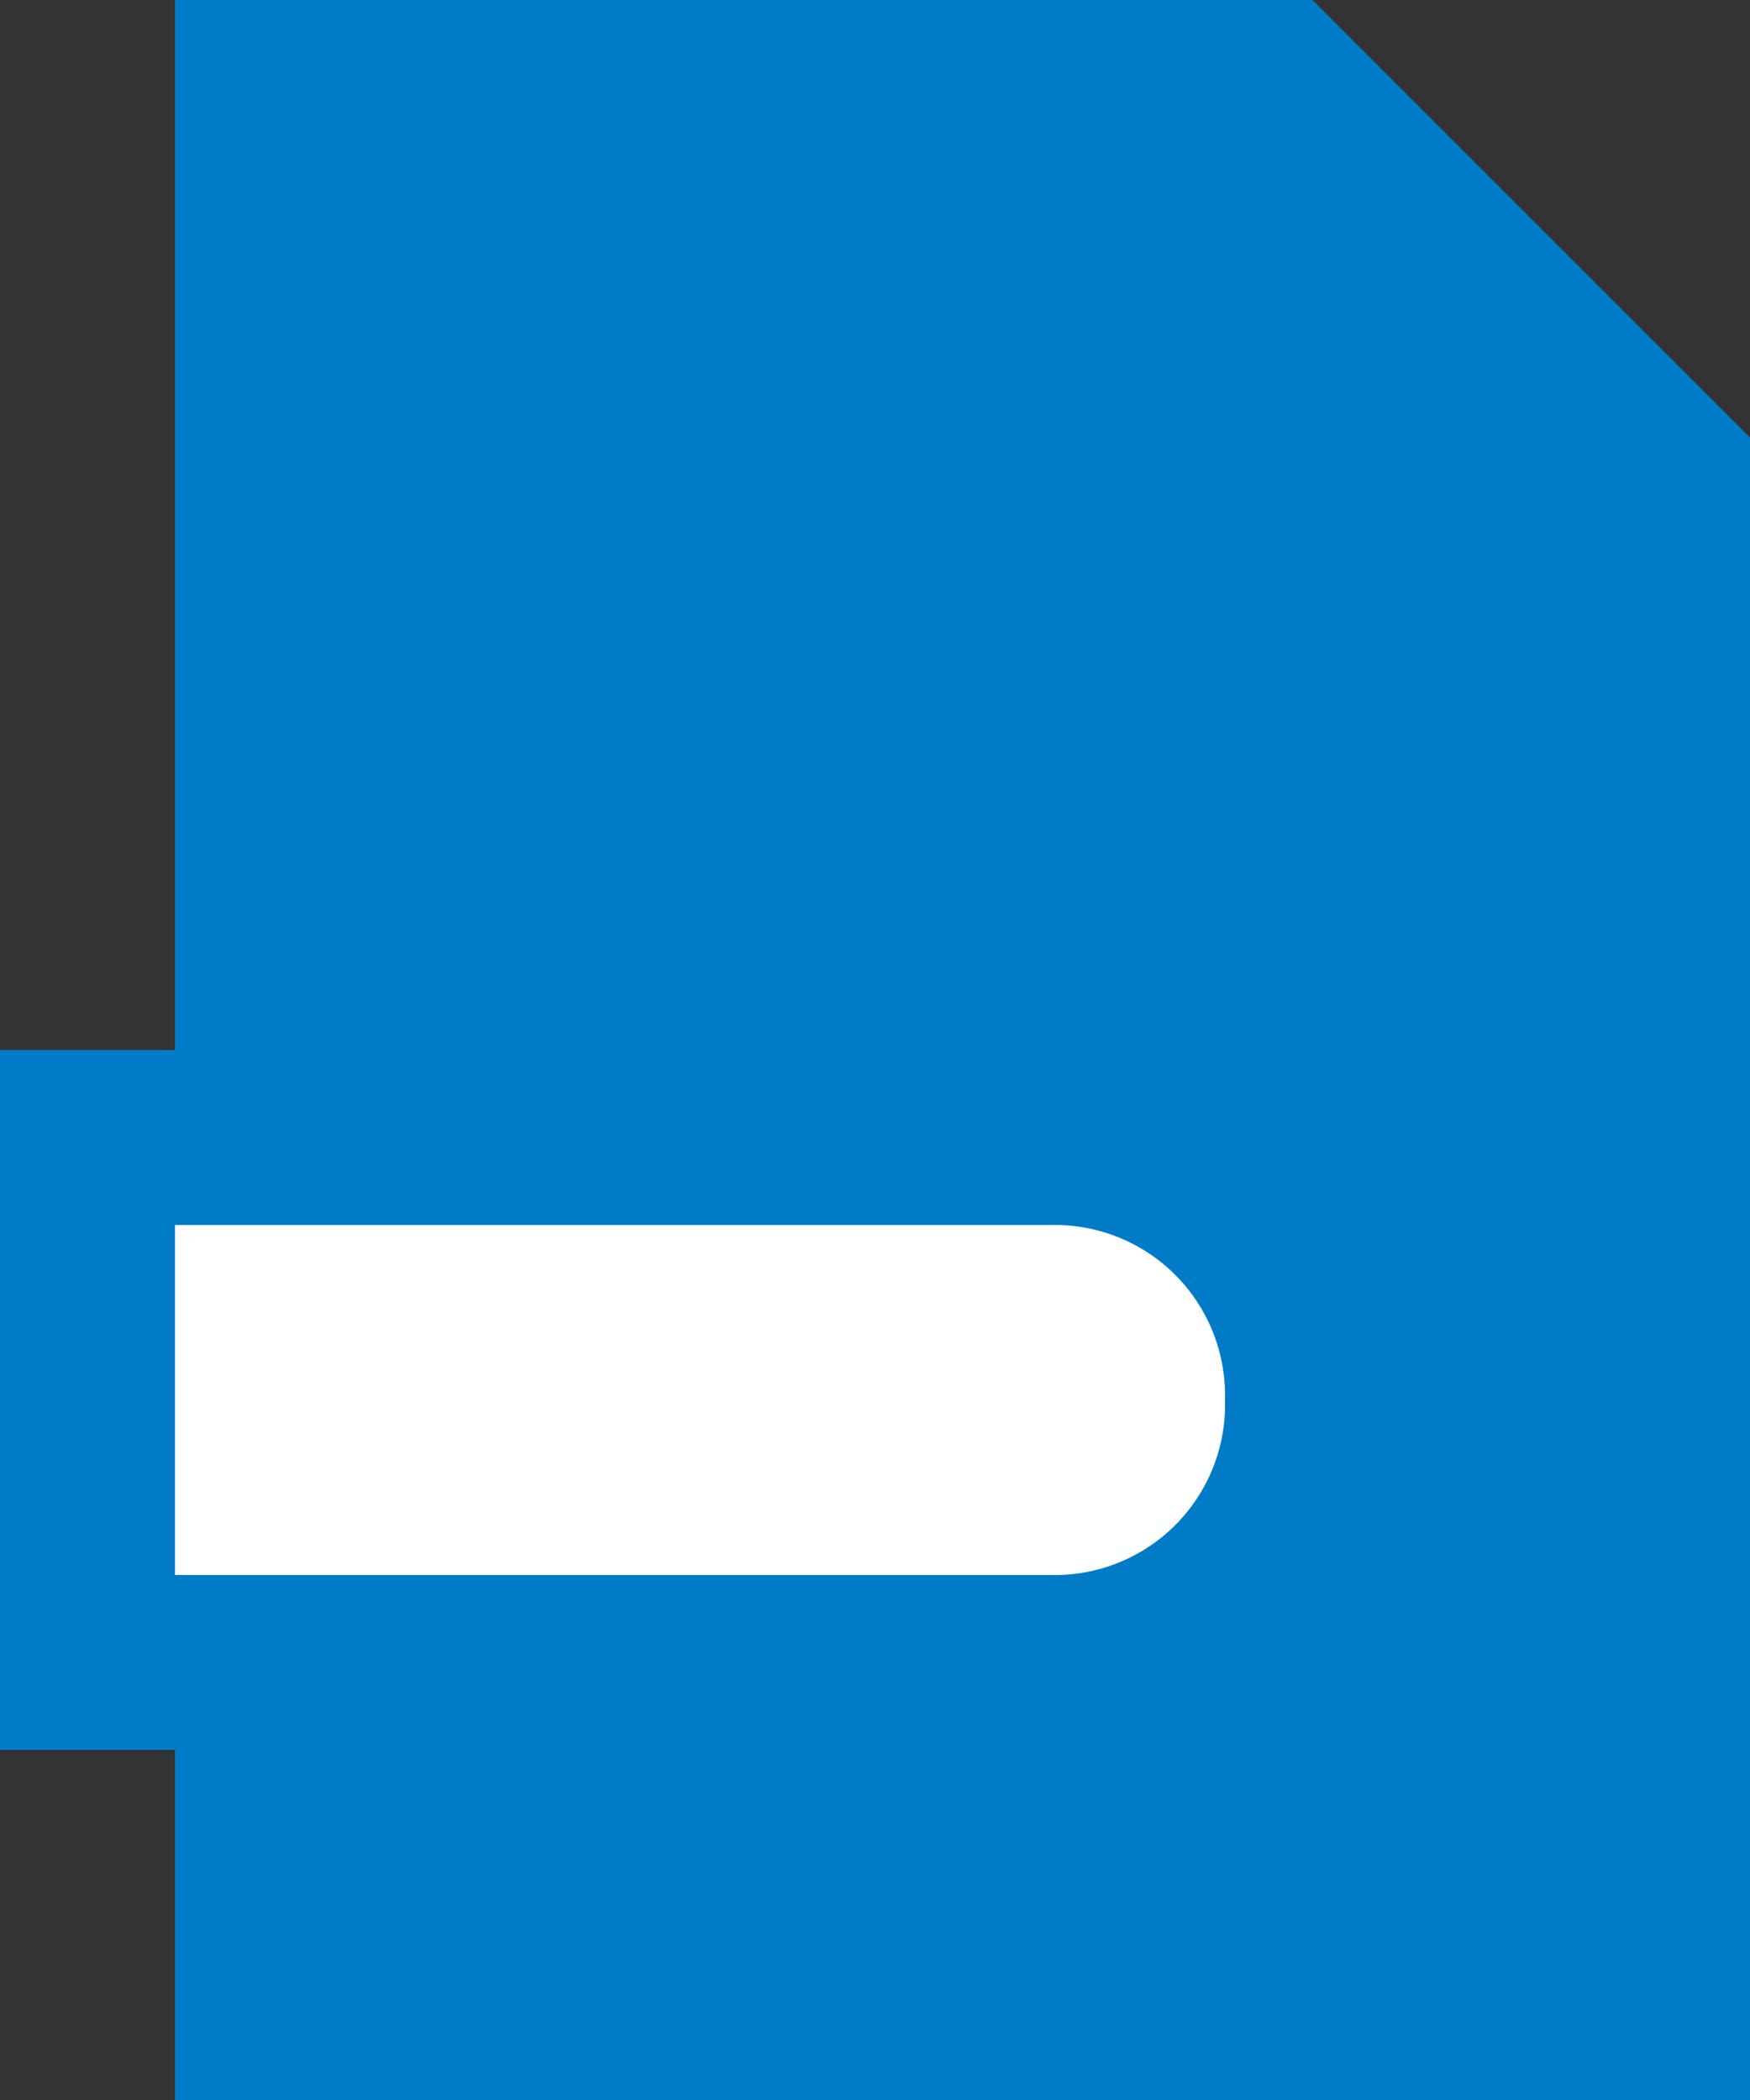
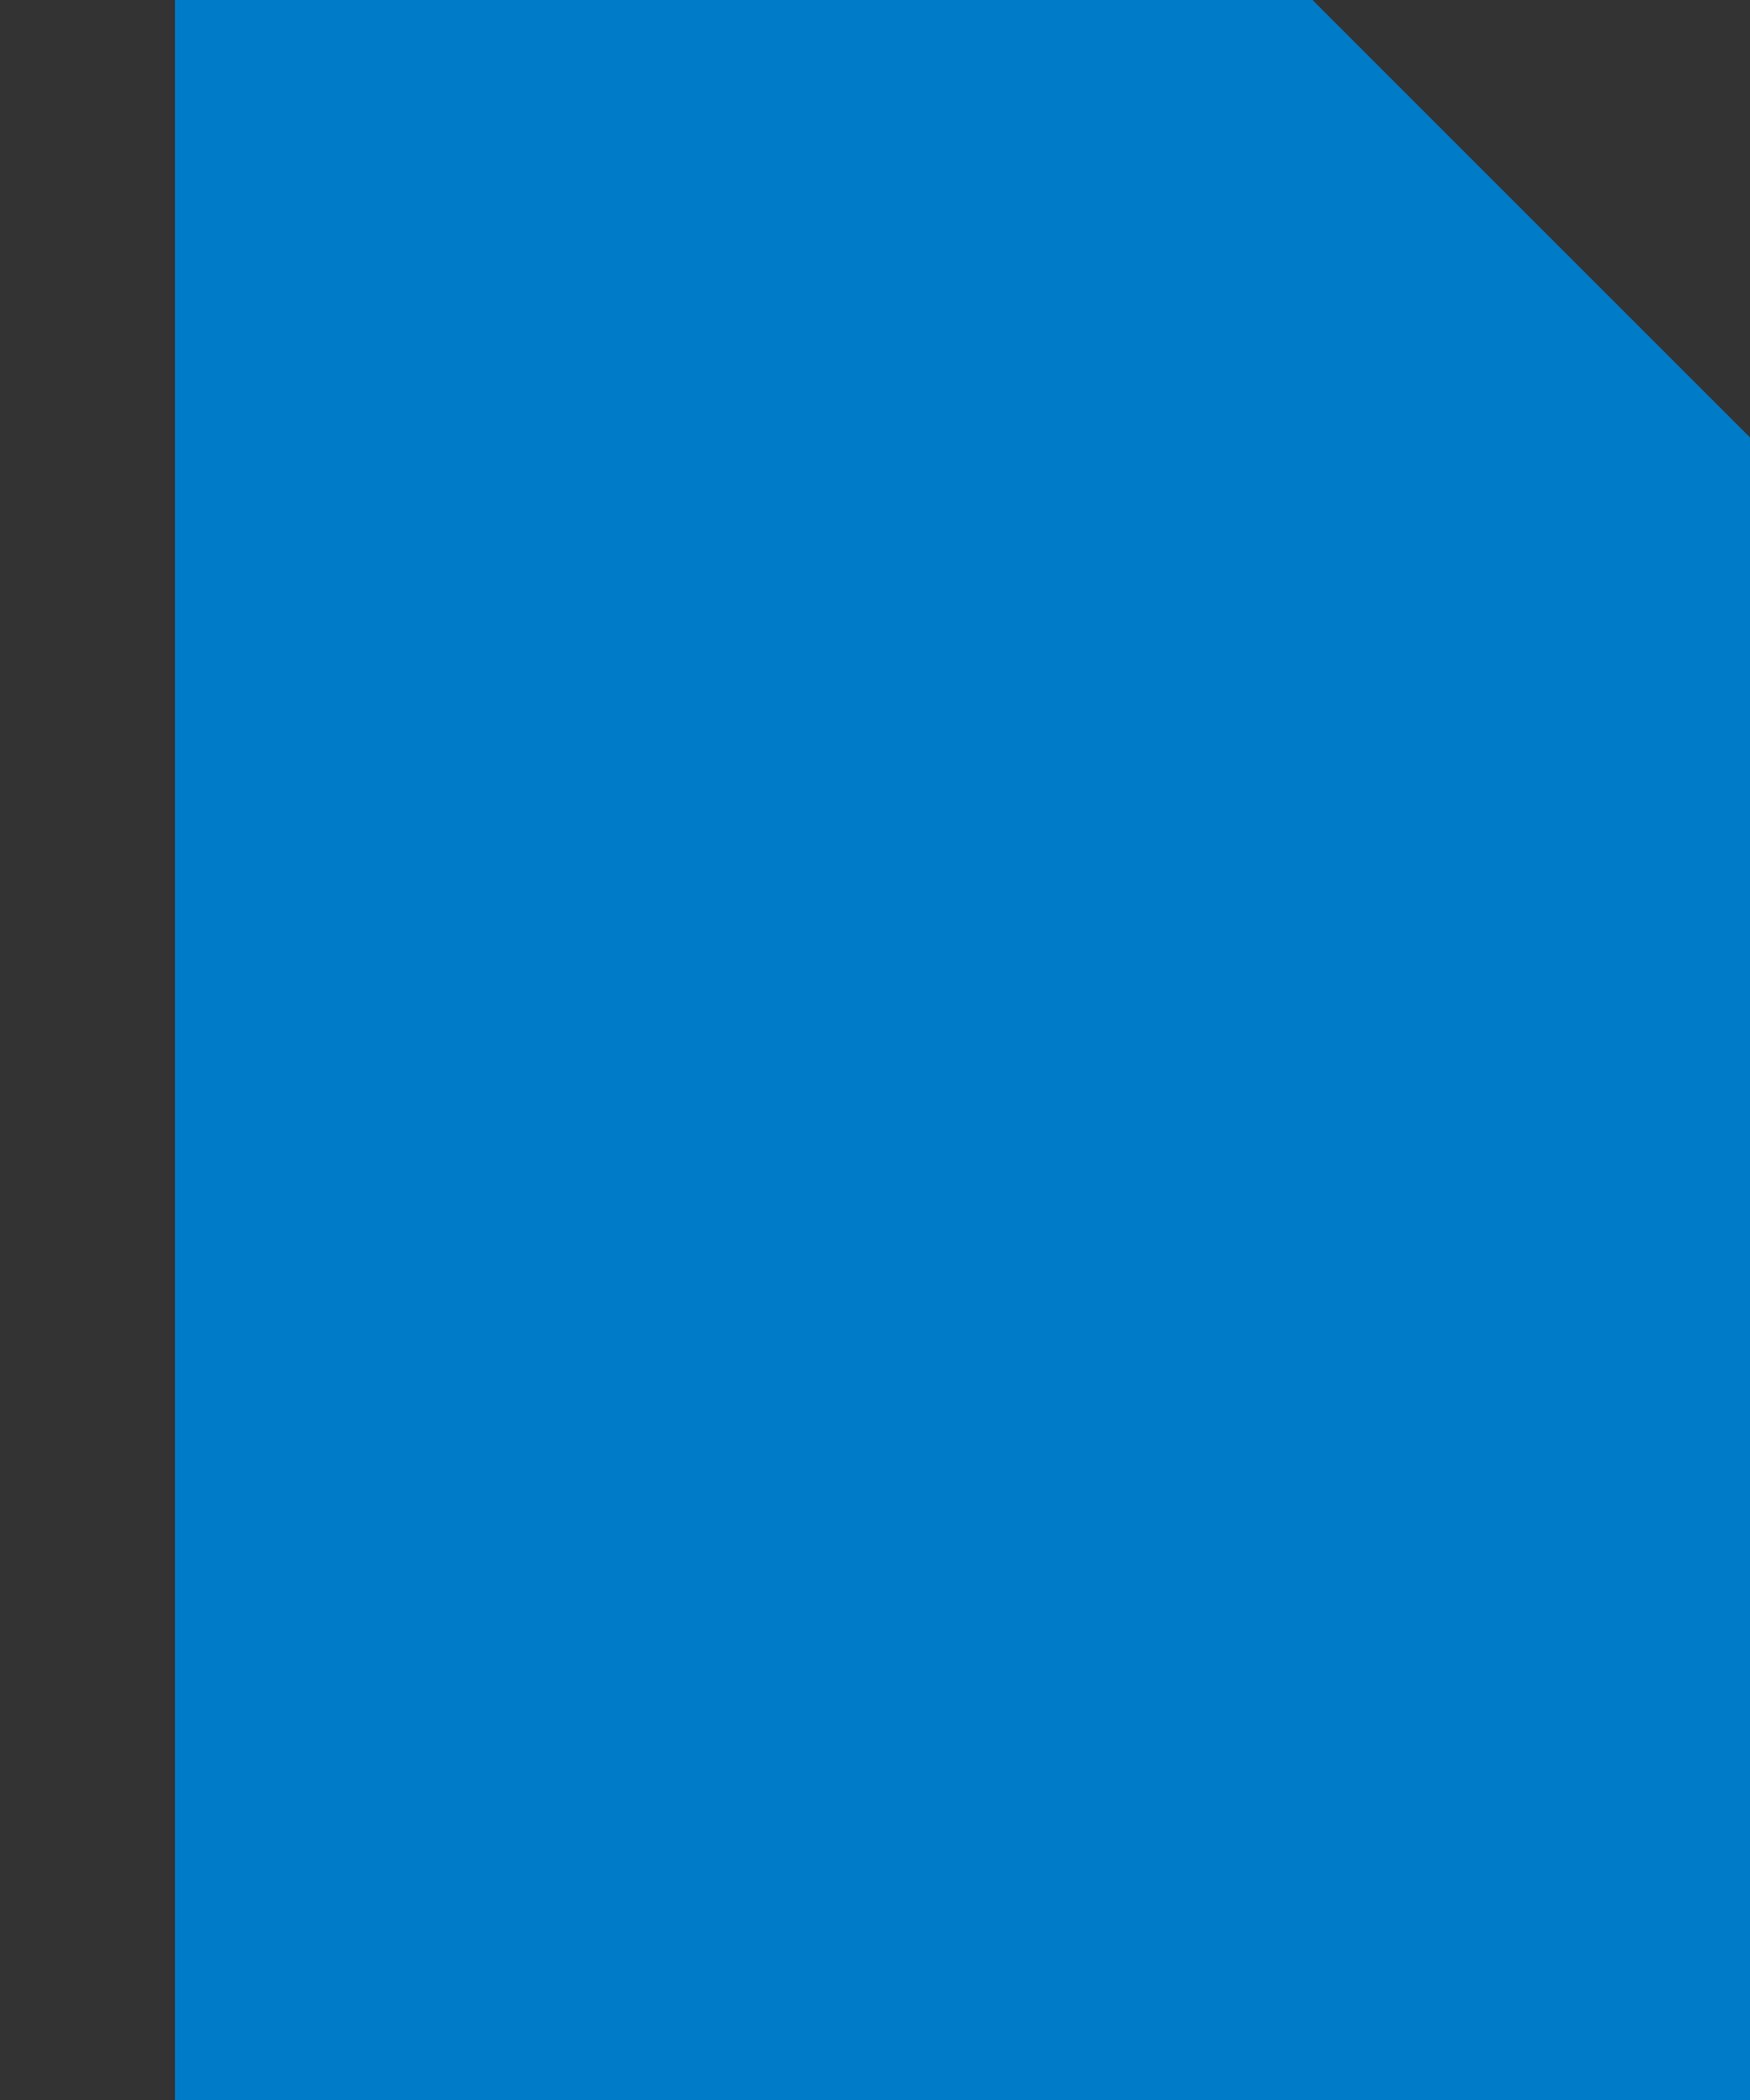
<svg xmlns="http://www.w3.org/2000/svg" viewBox="0 0 20 24">
  <rect x="0" y="0" width="20" height="24" fill="#333333" stroke="none" />
  <defs>
    <style>.a{fill:#007bc7;}.b{fill:#fff;stroke:#007bc7;stroke-miterlimit:10;stroke-width:2px;}</style>
  </defs>
  <path class="a" d="M20,24H2V0H15l5,5Z" />
-   <path class="b" d="M12,19H1V13H12a2.946,2.946,0,0,1,3,3h0A2.946,2.946,0,0,1,12,19Z" />
</svg>